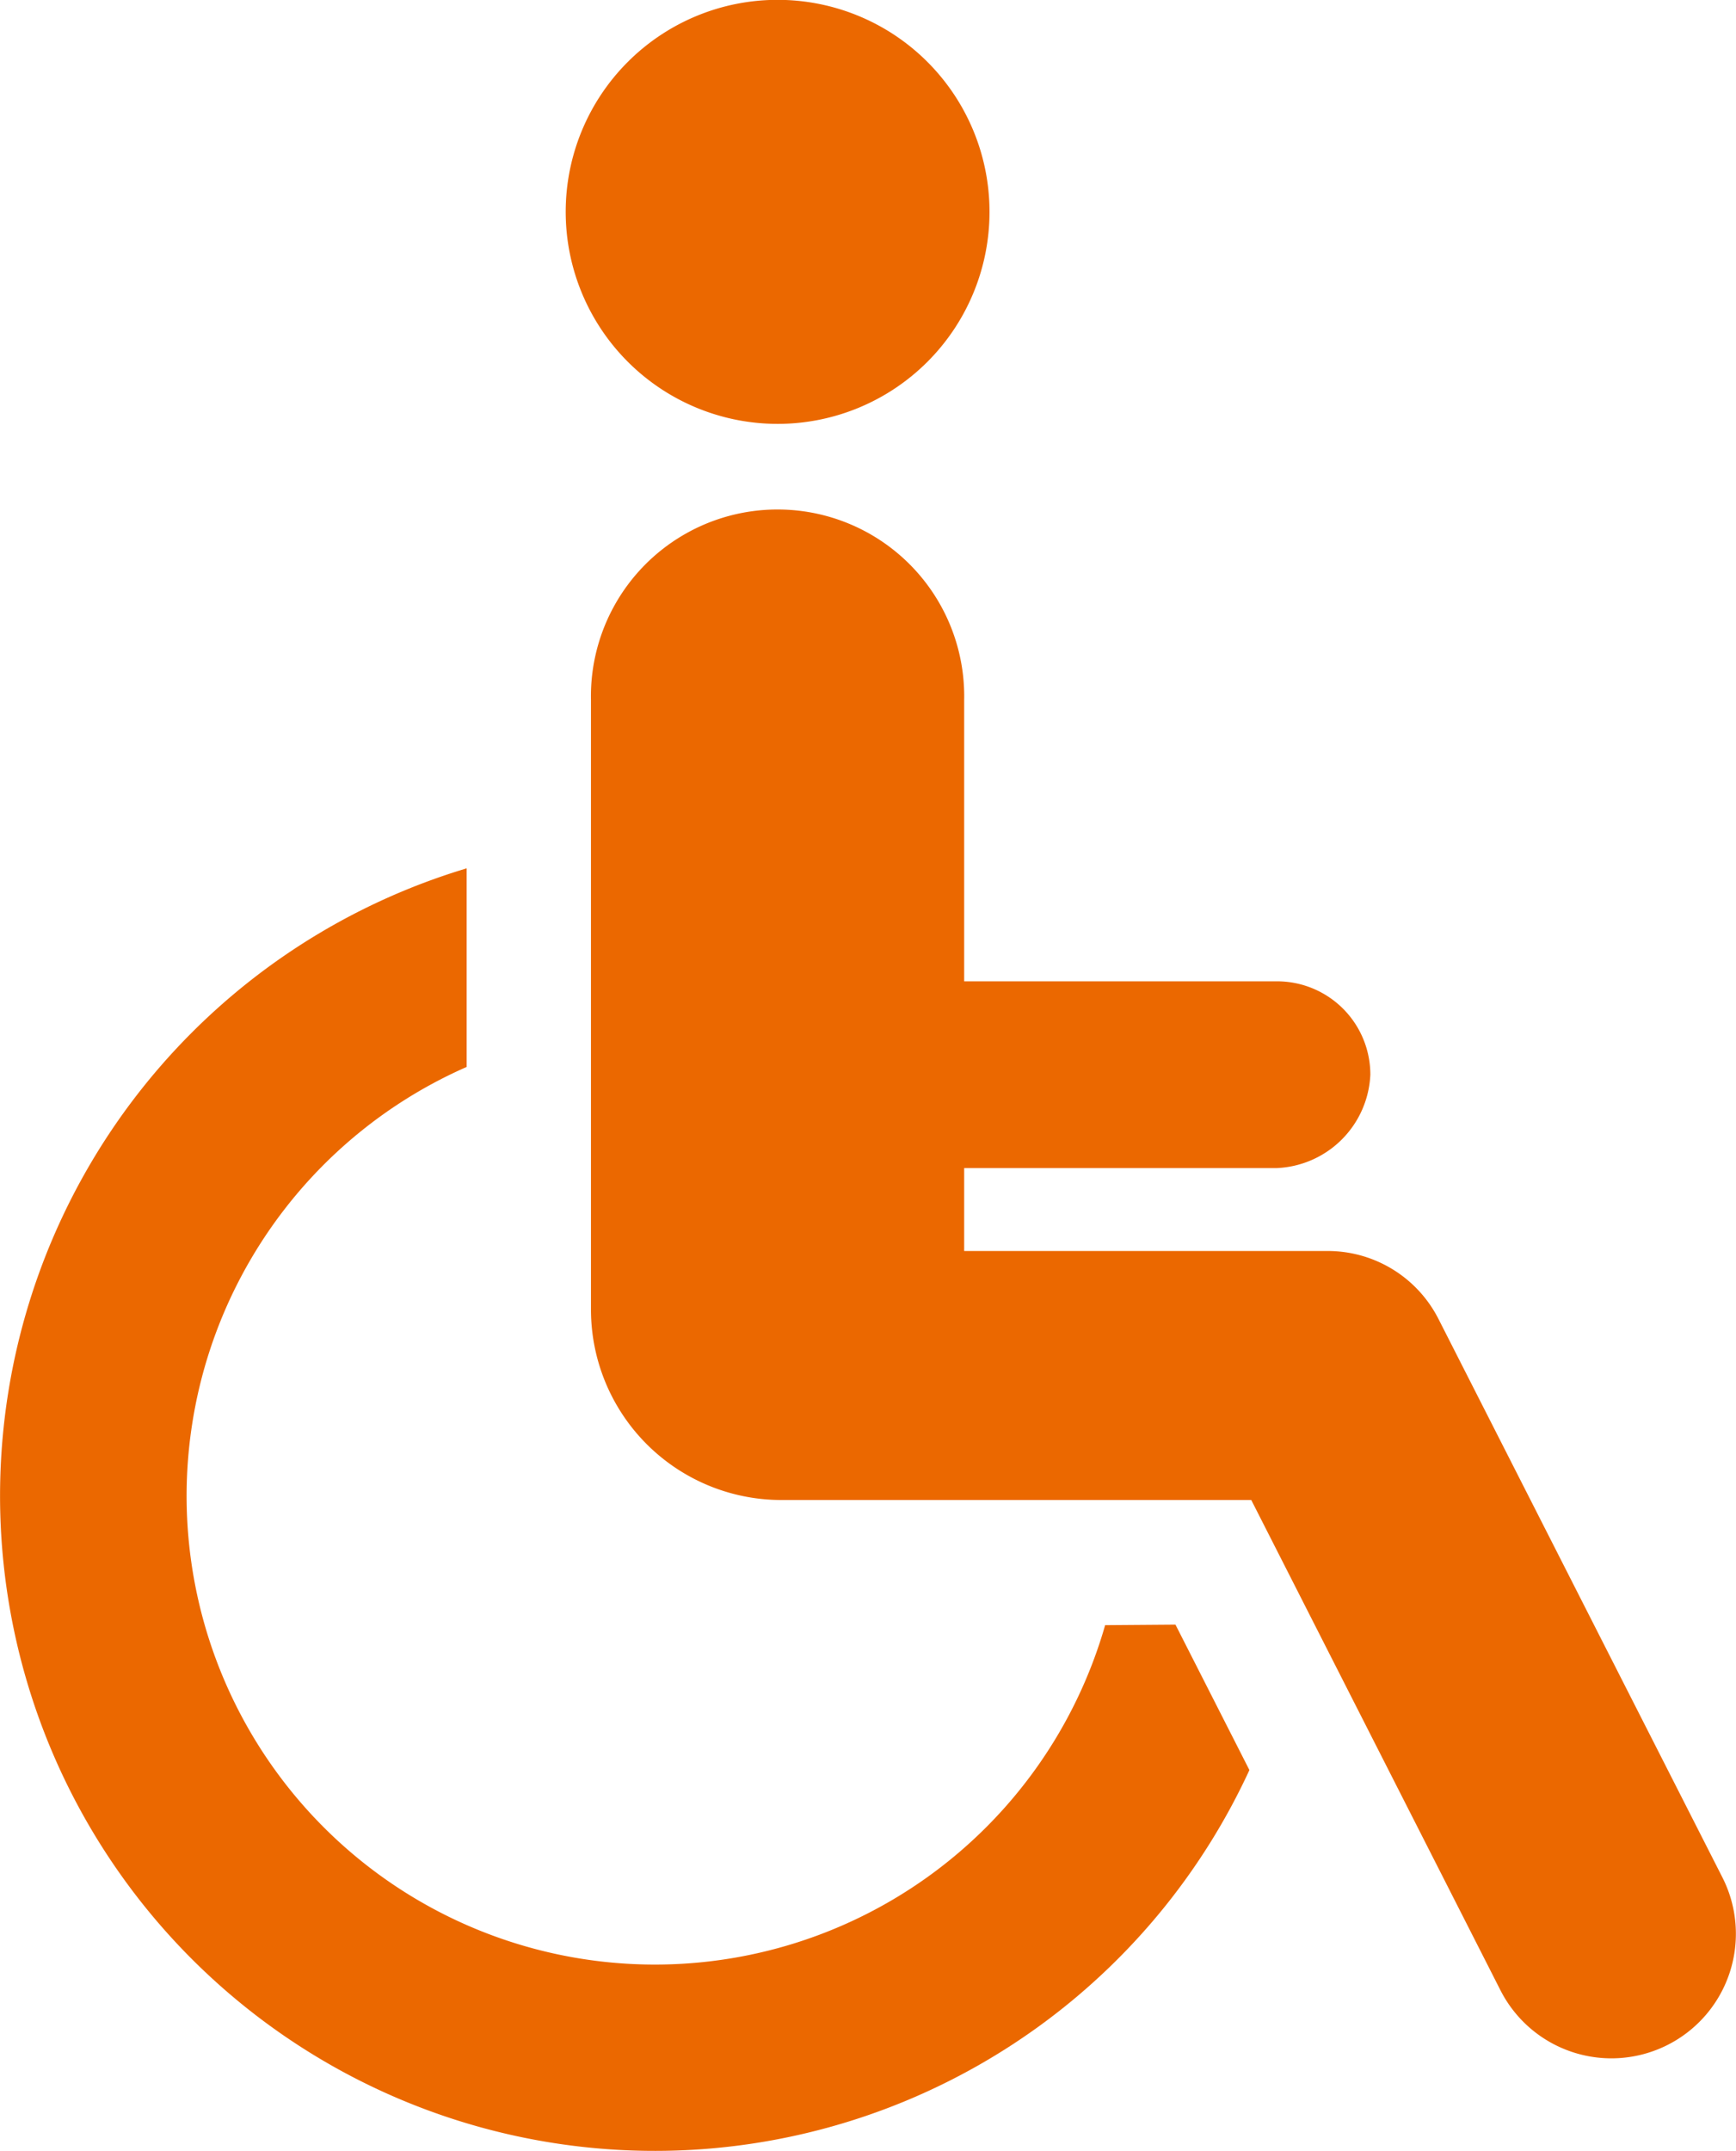
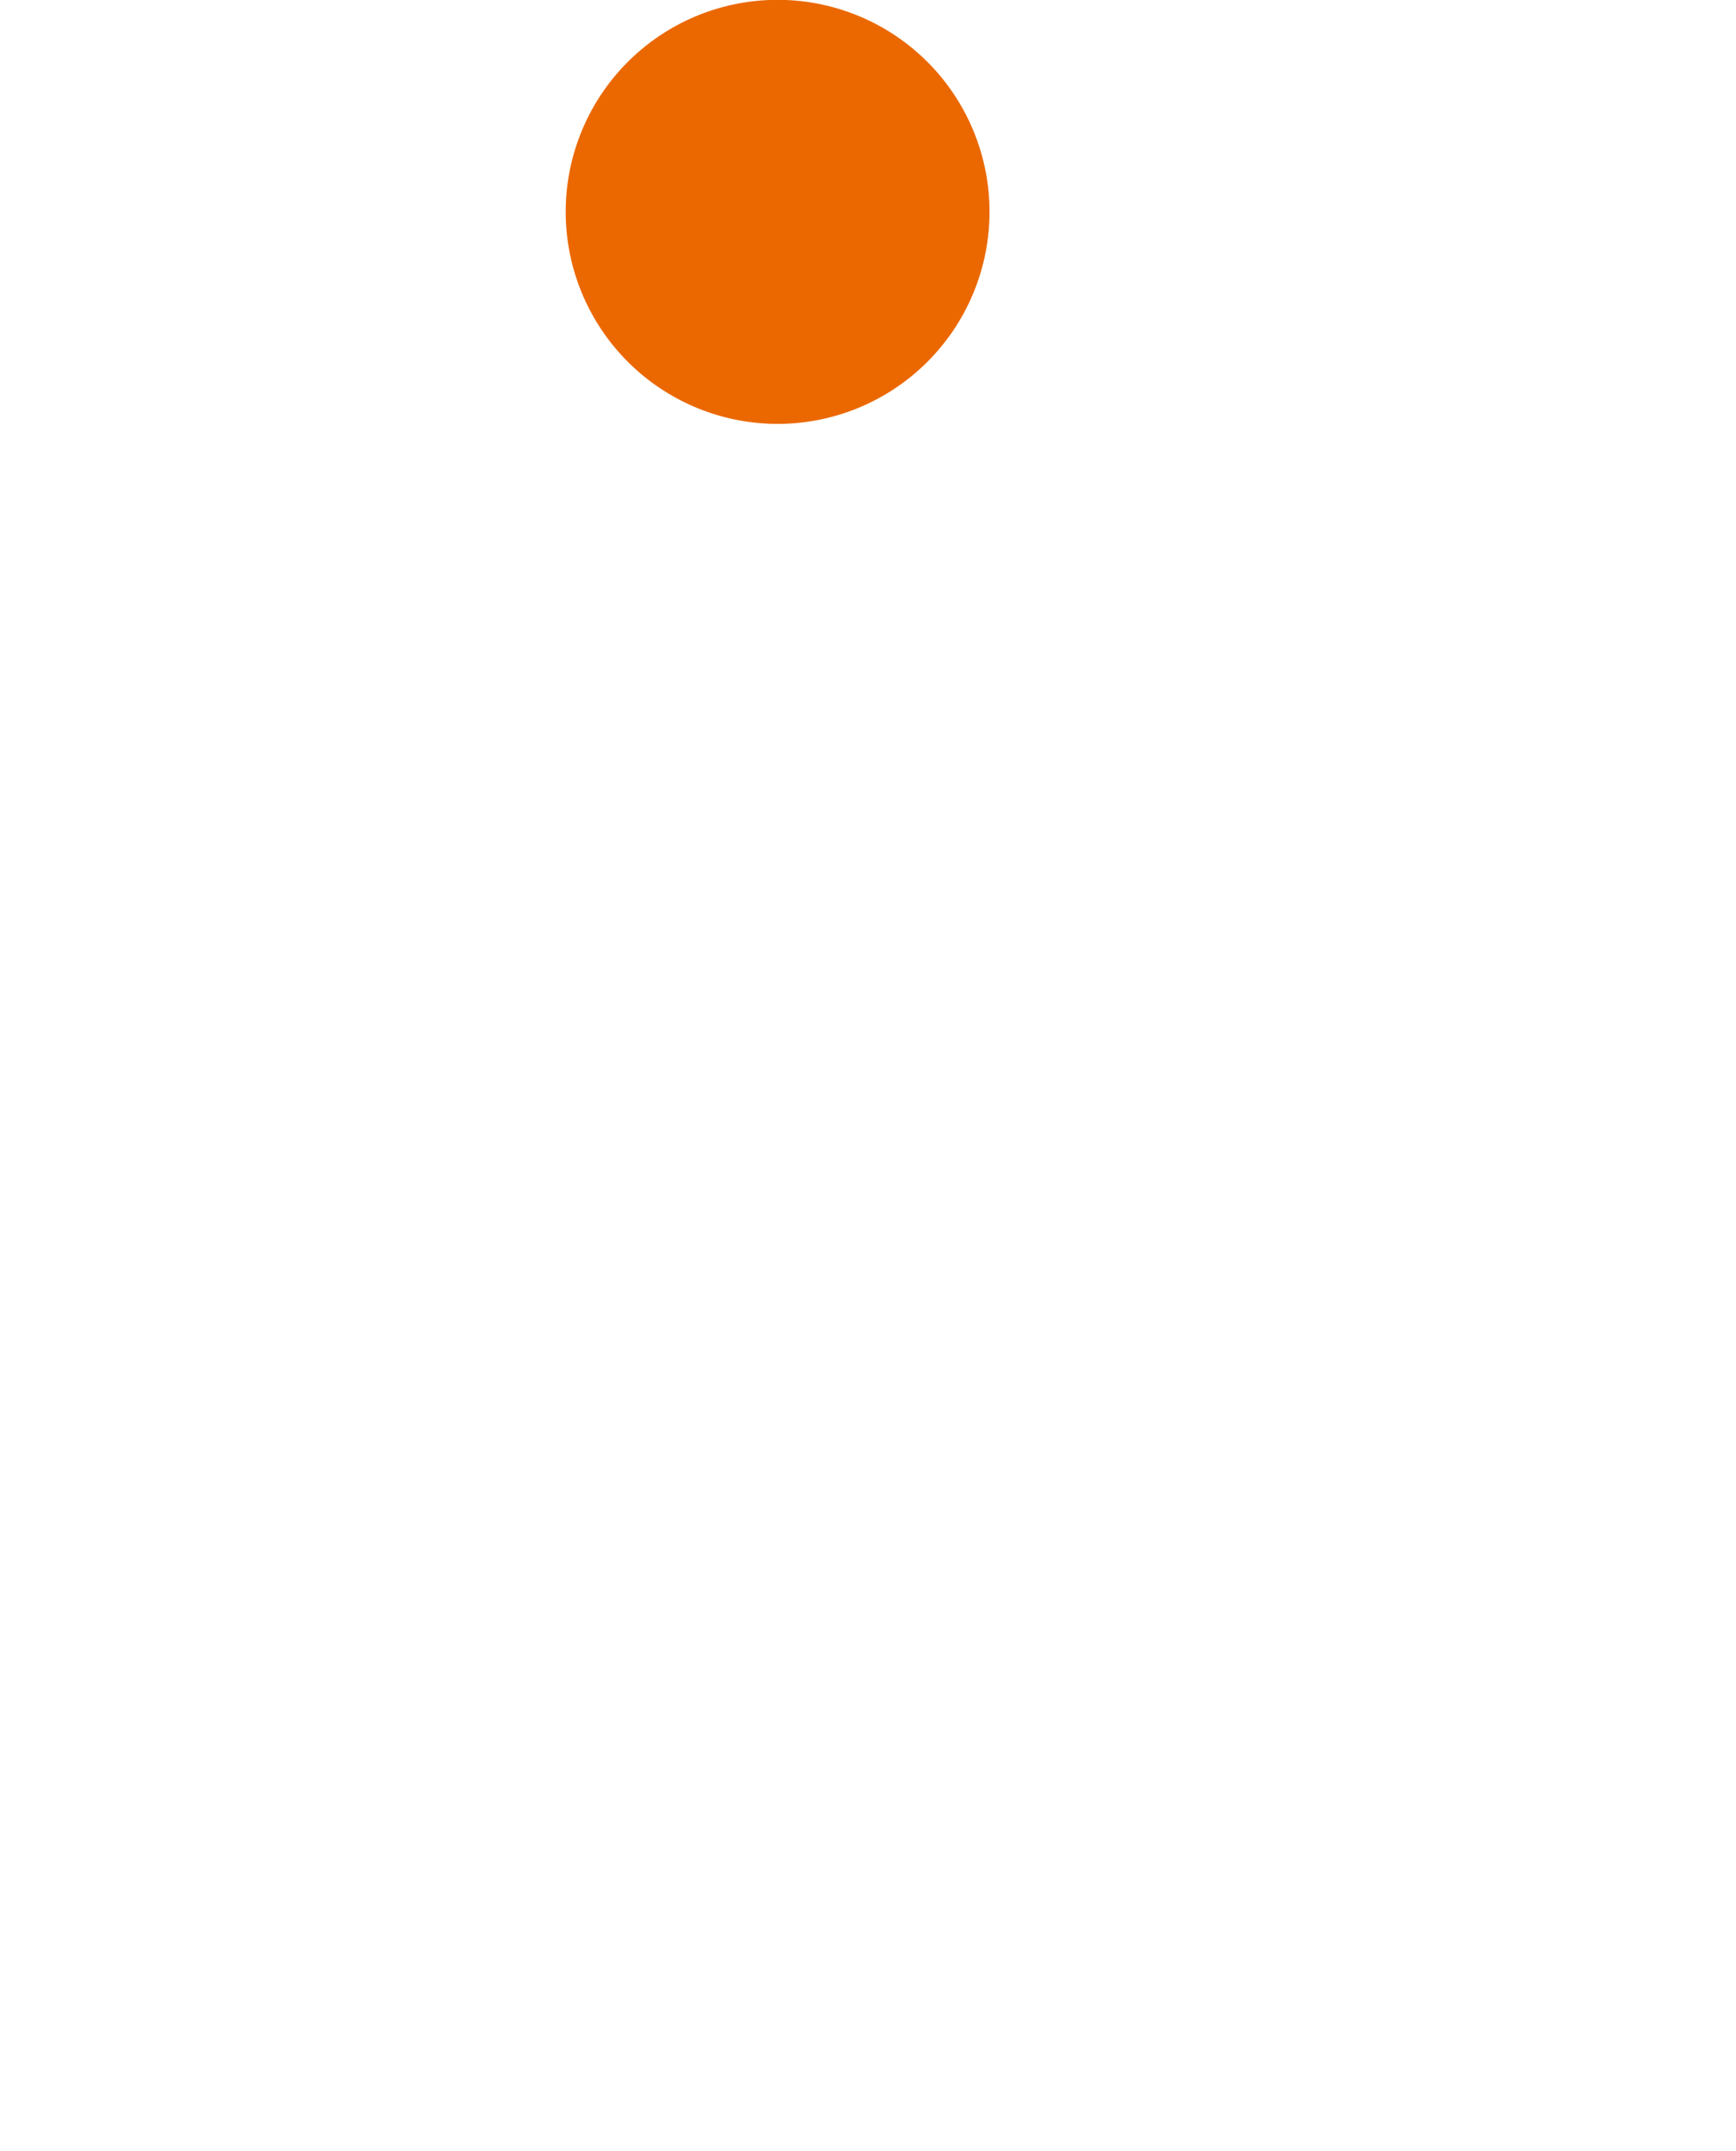
<svg xmlns="http://www.w3.org/2000/svg" width="22.537" height="27.914" viewBox="0 0 22.537 27.914">
  <g id="XMLID_28_" transform="translate(-47.38)">
-     <path id="XMLID_31_" d="M179.574,5.5a2.751,2.751,0,1,0-2.751-2.751A2.752,2.752,0,0,0,179.574,5.5Z" transform="translate(-122.099)" fill="#eb6800" />
-     <path id="XMLID_30_" d="M61.727,208.4a6.08,6.08,0,1,1-8.289-7.243V198.58a8.5,8.5,0,1,0,10.162,11.7l-.96-1.887Z" transform="translate(0 -187.313)" fill="#eb6800" />
-     <path id="XMLID_29_" d="M197.3,135l-3.685-7.244a1.613,1.613,0,0,0-1.439-.883h-4.719v-1.076h4.061a1.27,1.27,0,0,0,1.212-1.212,1.211,1.211,0,0,0-1.212-1.211h-4.061v-3.65a2.423,2.423,0,1,0-4.845,0v7.908a2.472,2.472,0,0,0,2.472,2.472h6.1l3.235,6.361A1.615,1.615,0,1,0,197.3,135Z" transform="translate(-127.56 -110.641)" fill="#eb6800" />
+     <path id="XMLID_31_" d="M179.574,5.5a2.751,2.751,0,1,0-2.751-2.751A2.752,2.752,0,0,0,179.574,5.5" transform="translate(-122.099)" fill="#eb6800" />
  </g>
</svg>